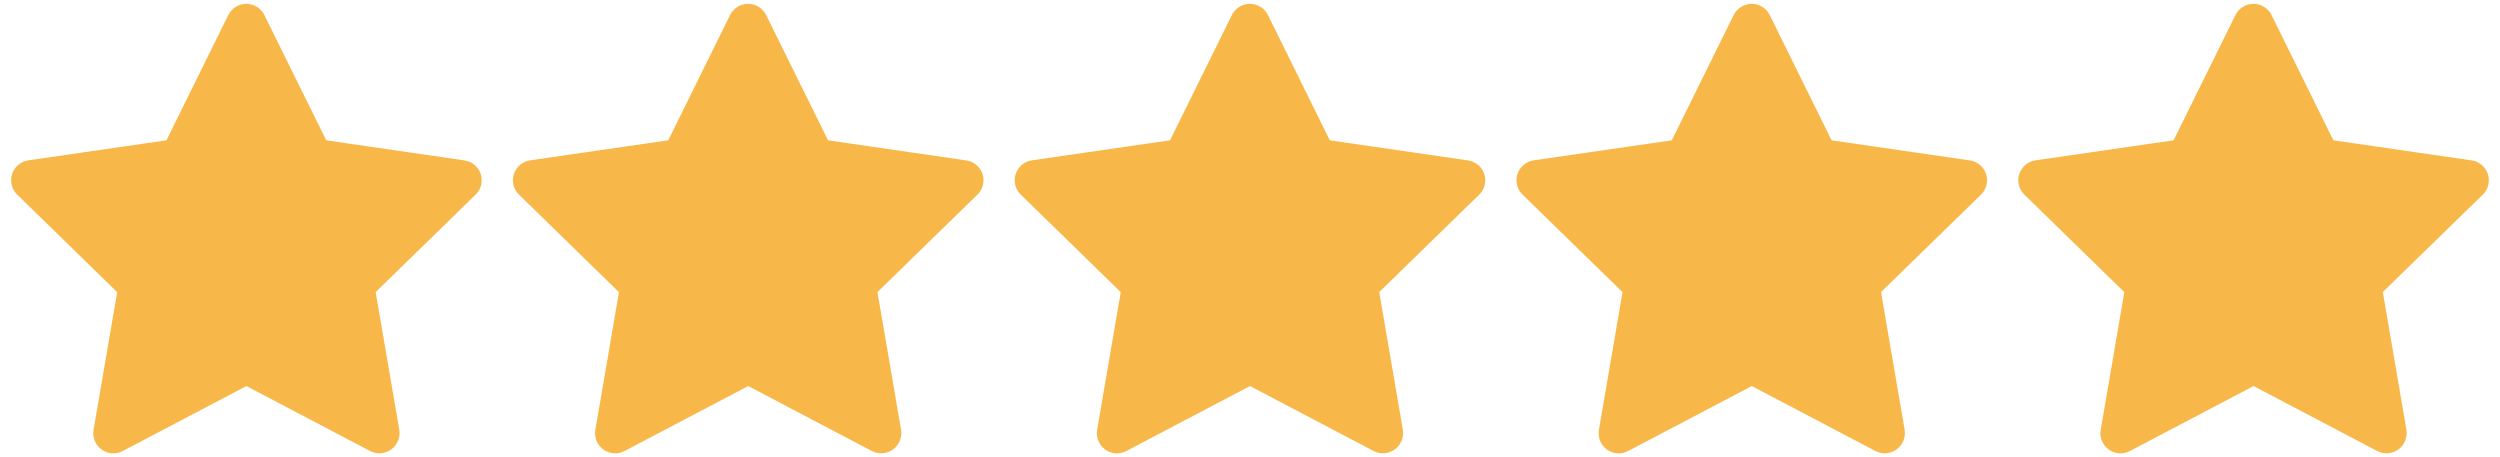
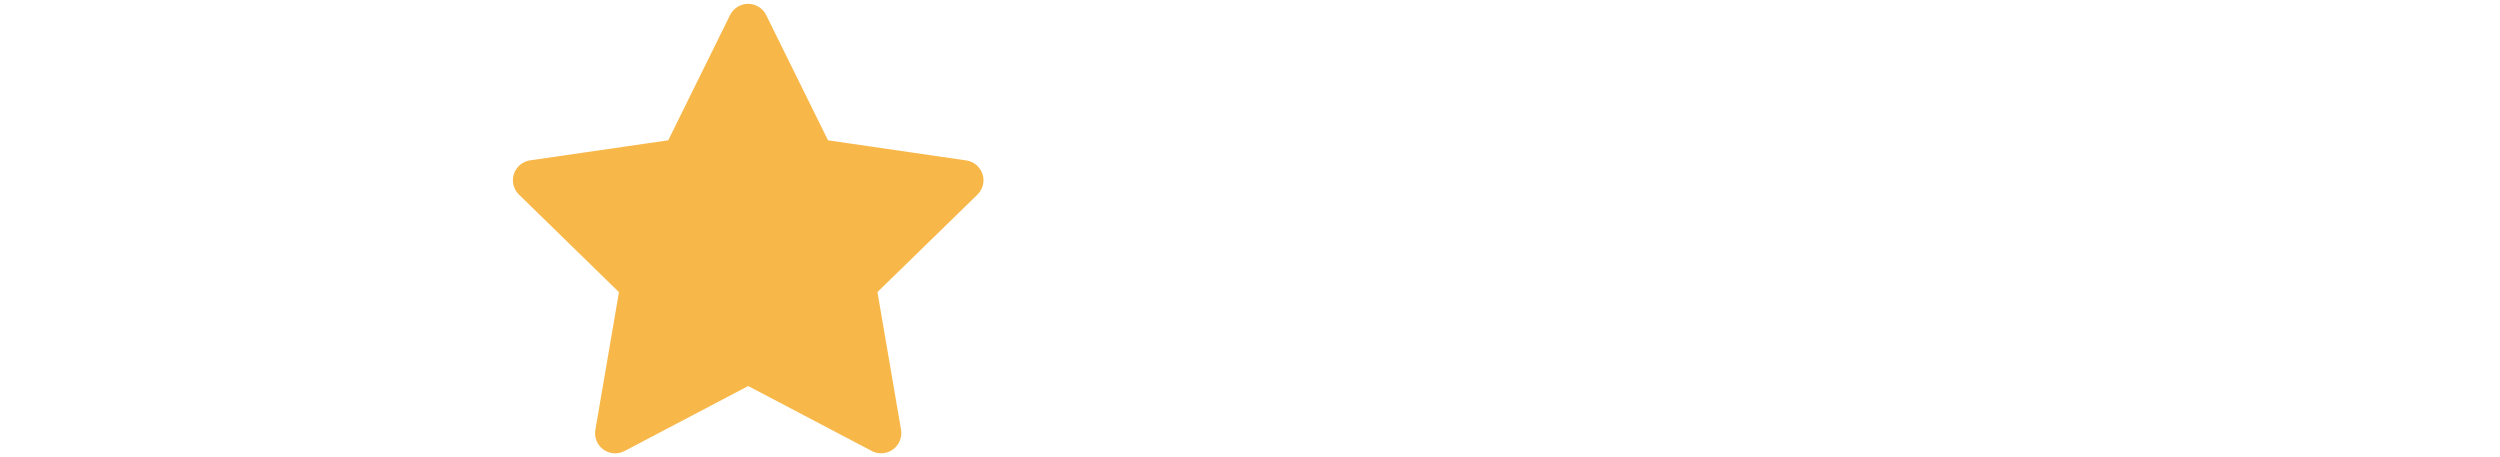
<svg xmlns="http://www.w3.org/2000/svg" class="rate" version="1.1" id="star_5_0" x="0px" y="0px" viewBox="0 0 2800 512" style="enable-background:new 0 0 2800 512;" xml:space="preserve">
  <style type="text/css">
        .st_5_0{fill:#F8B849;stroke:#F8B849;stroke-width:15;stroke-miterlimit:10;}
    </style>
  <path class="st_5_0" d="M1093.3,197.3c-1.8-5.4-6.5-9.4-12.1-10.2L922.4,164l-71-143.8c-2.5-5.1-7.7-8.4-13.5-8.4 c-5.7,0-10.9,3.2-13.5,8.4l-71,143.8l-158.6,23c-5.6,0.8-10.3,4.8-12.1,10.2s-0.3,11.4,3.8,15.4l114.8,112l-27.1,158.1 c-1,5.6,1.3,11.3,6,14.7c4.6,3.4,10.7,3.8,15.8,1.1l142-74.6l142,74.6c2.2,1.2,4.6,1.7,7,1.7c3.1,0,6.2-1,8.8-2.9 c4.6-3.4,6.9-9,6-14.7l-27.1-158.1l114.9-112C1093.6,208.6,1095,202.7,1093.3,197.3z" />
-   <path class="st_5_0" d="M531.3,197.3c-1.8-5.4-6.5-9.4-12.1-10.2L360.4,164l-71-143.8c-2.5-5.1-7.7-8.4-13.5-8.4 c-5.7,0-10.9,3.2-13.5,8.4l-71,143.8L32.8,187c-5.6,0.8-10.3,4.8-12.1,10.2c-1.8,5.4-0.3,11.4,3.8,15.4l114.8,112l-27.1,158.1 c-1,5.6,1.3,11.3,6,14.7c4.6,3.4,10.7,3.8,15.8,1.1l142-74.6l142,74.6c2.2,1.2,4.6,1.7,7,1.7c3.1,0,6.2-1,8.8-2.9 c4.6-3.4,6.9-9,6-14.7l-27.1-158.1l114.9-112C531.6,208.6,533,202.7,531.3,197.3z" />
-   <path class="st_5_0" d="M1655.3,197.3c-1.8-5.4-6.5-9.4-12.1-10.2L1484.4,164l-71-143.8c-2.5-5.1-7.7-8.4-13.5-8.4 c-5.7,0-10.9,3.2-13.5,8.4l-71,143.8l-158.6,23c-5.6,0.8-10.3,4.8-12.1,10.2c-1.8,5.4-0.3,11.4,3.8,15.4l114.8,112l-27.1,158.1 c-1,5.6,1.3,11.3,6,14.7c4.6,3.4,10.7,3.8,15.8,1.1l142-74.6l142,74.6c2.2,1.2,4.6,1.7,7,1.7c3.1,0,6.2-1,8.8-2.9 c4.6-3.4,6.9-9,6-14.7l-27.1-158.1l114.9-112C1655.6,208.6,1657,202.7,1655.3,197.3z" />
-   <path class="st_5_0" d="M2217.3,197.3c-1.8-5.4-6.5-9.4-12.1-10.2L2046.4,164l-71-143.8c-2.5-5.1-7.7-8.4-13.5-8.4 c-5.7,0-10.9,3.2-13.5,8.4l-71,143.8l-158.6,23c-5.6,0.8-10.3,4.8-12.1,10.2c-1.8,5.4-0.3,11.4,3.8,15.4l114.8,112l-27.1,158.1 c-1,5.6,1.3,11.3,6,14.7c4.6,3.4,10.7,3.8,15.8,1.1l142-74.6l142,74.6c2.2,1.2,4.6,1.7,7,1.7c3.1,0,6.2-1,8.8-2.9 c4.6-3.4,6.9-9,6-14.7l-27.1-158.1l114.9-112C2217.6,208.6,2219,202.7,2217.3,197.3z" />
-   <path class="st_5_0" d="M2779.3,197.3c-1.8-5.4-6.5-9.4-12.1-10.2L2608.4,164l-71-143.8c-2.5-5.1-7.7-8.4-13.5-8.4 c-5.7,0-10.9,3.2-13.5,8.4l-71,143.8l-158.6,23c-5.6,0.8-10.3,4.8-12.1,10.2s-0.3,11.4,3.8,15.4l114.8,112l-27.1,158.1 c-1,5.6,1.3,11.3,6,14.7c4.6,3.4,10.7,3.8,15.8,1.1l142-74.6l142,74.6c2.2,1.2,4.6,1.7,7,1.7c3.1,0,6.2-1,8.8-2.9 c4.6-3.4,6.9-9,6-14.7l-27.1-158.1l114.9-112C2779.6,208.6,2781,202.7,2779.3,197.3z" />
</svg>